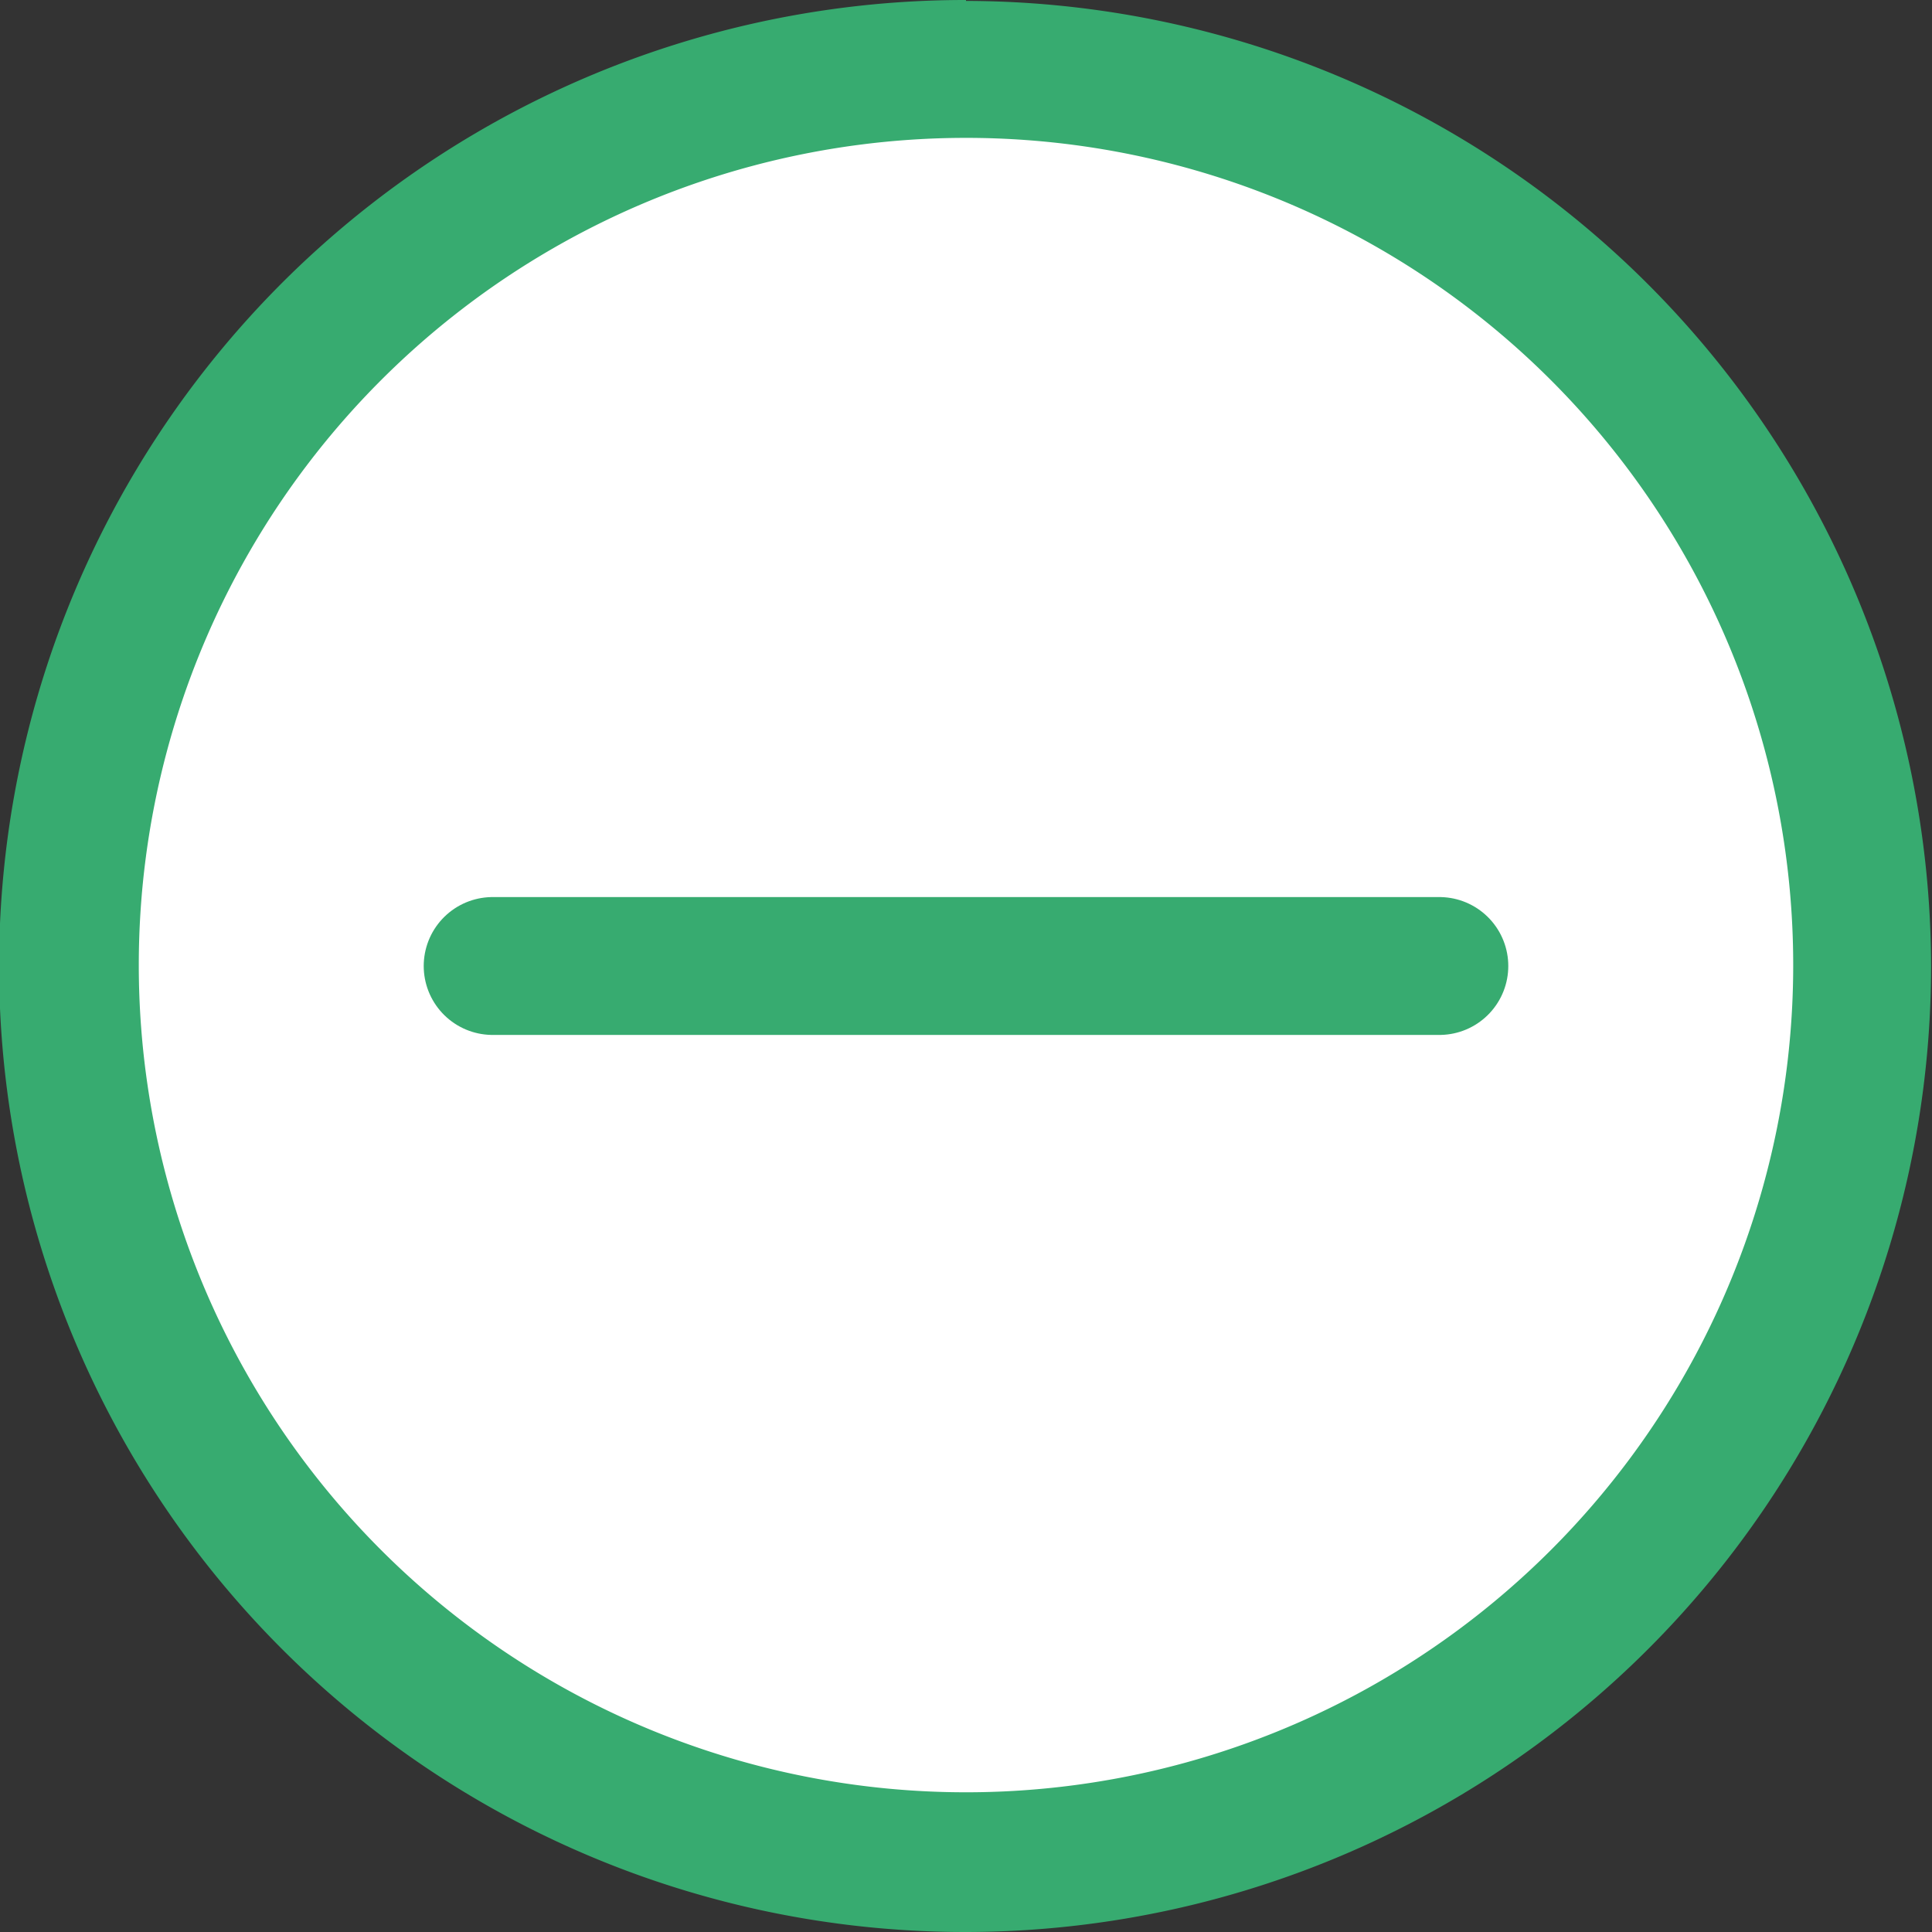
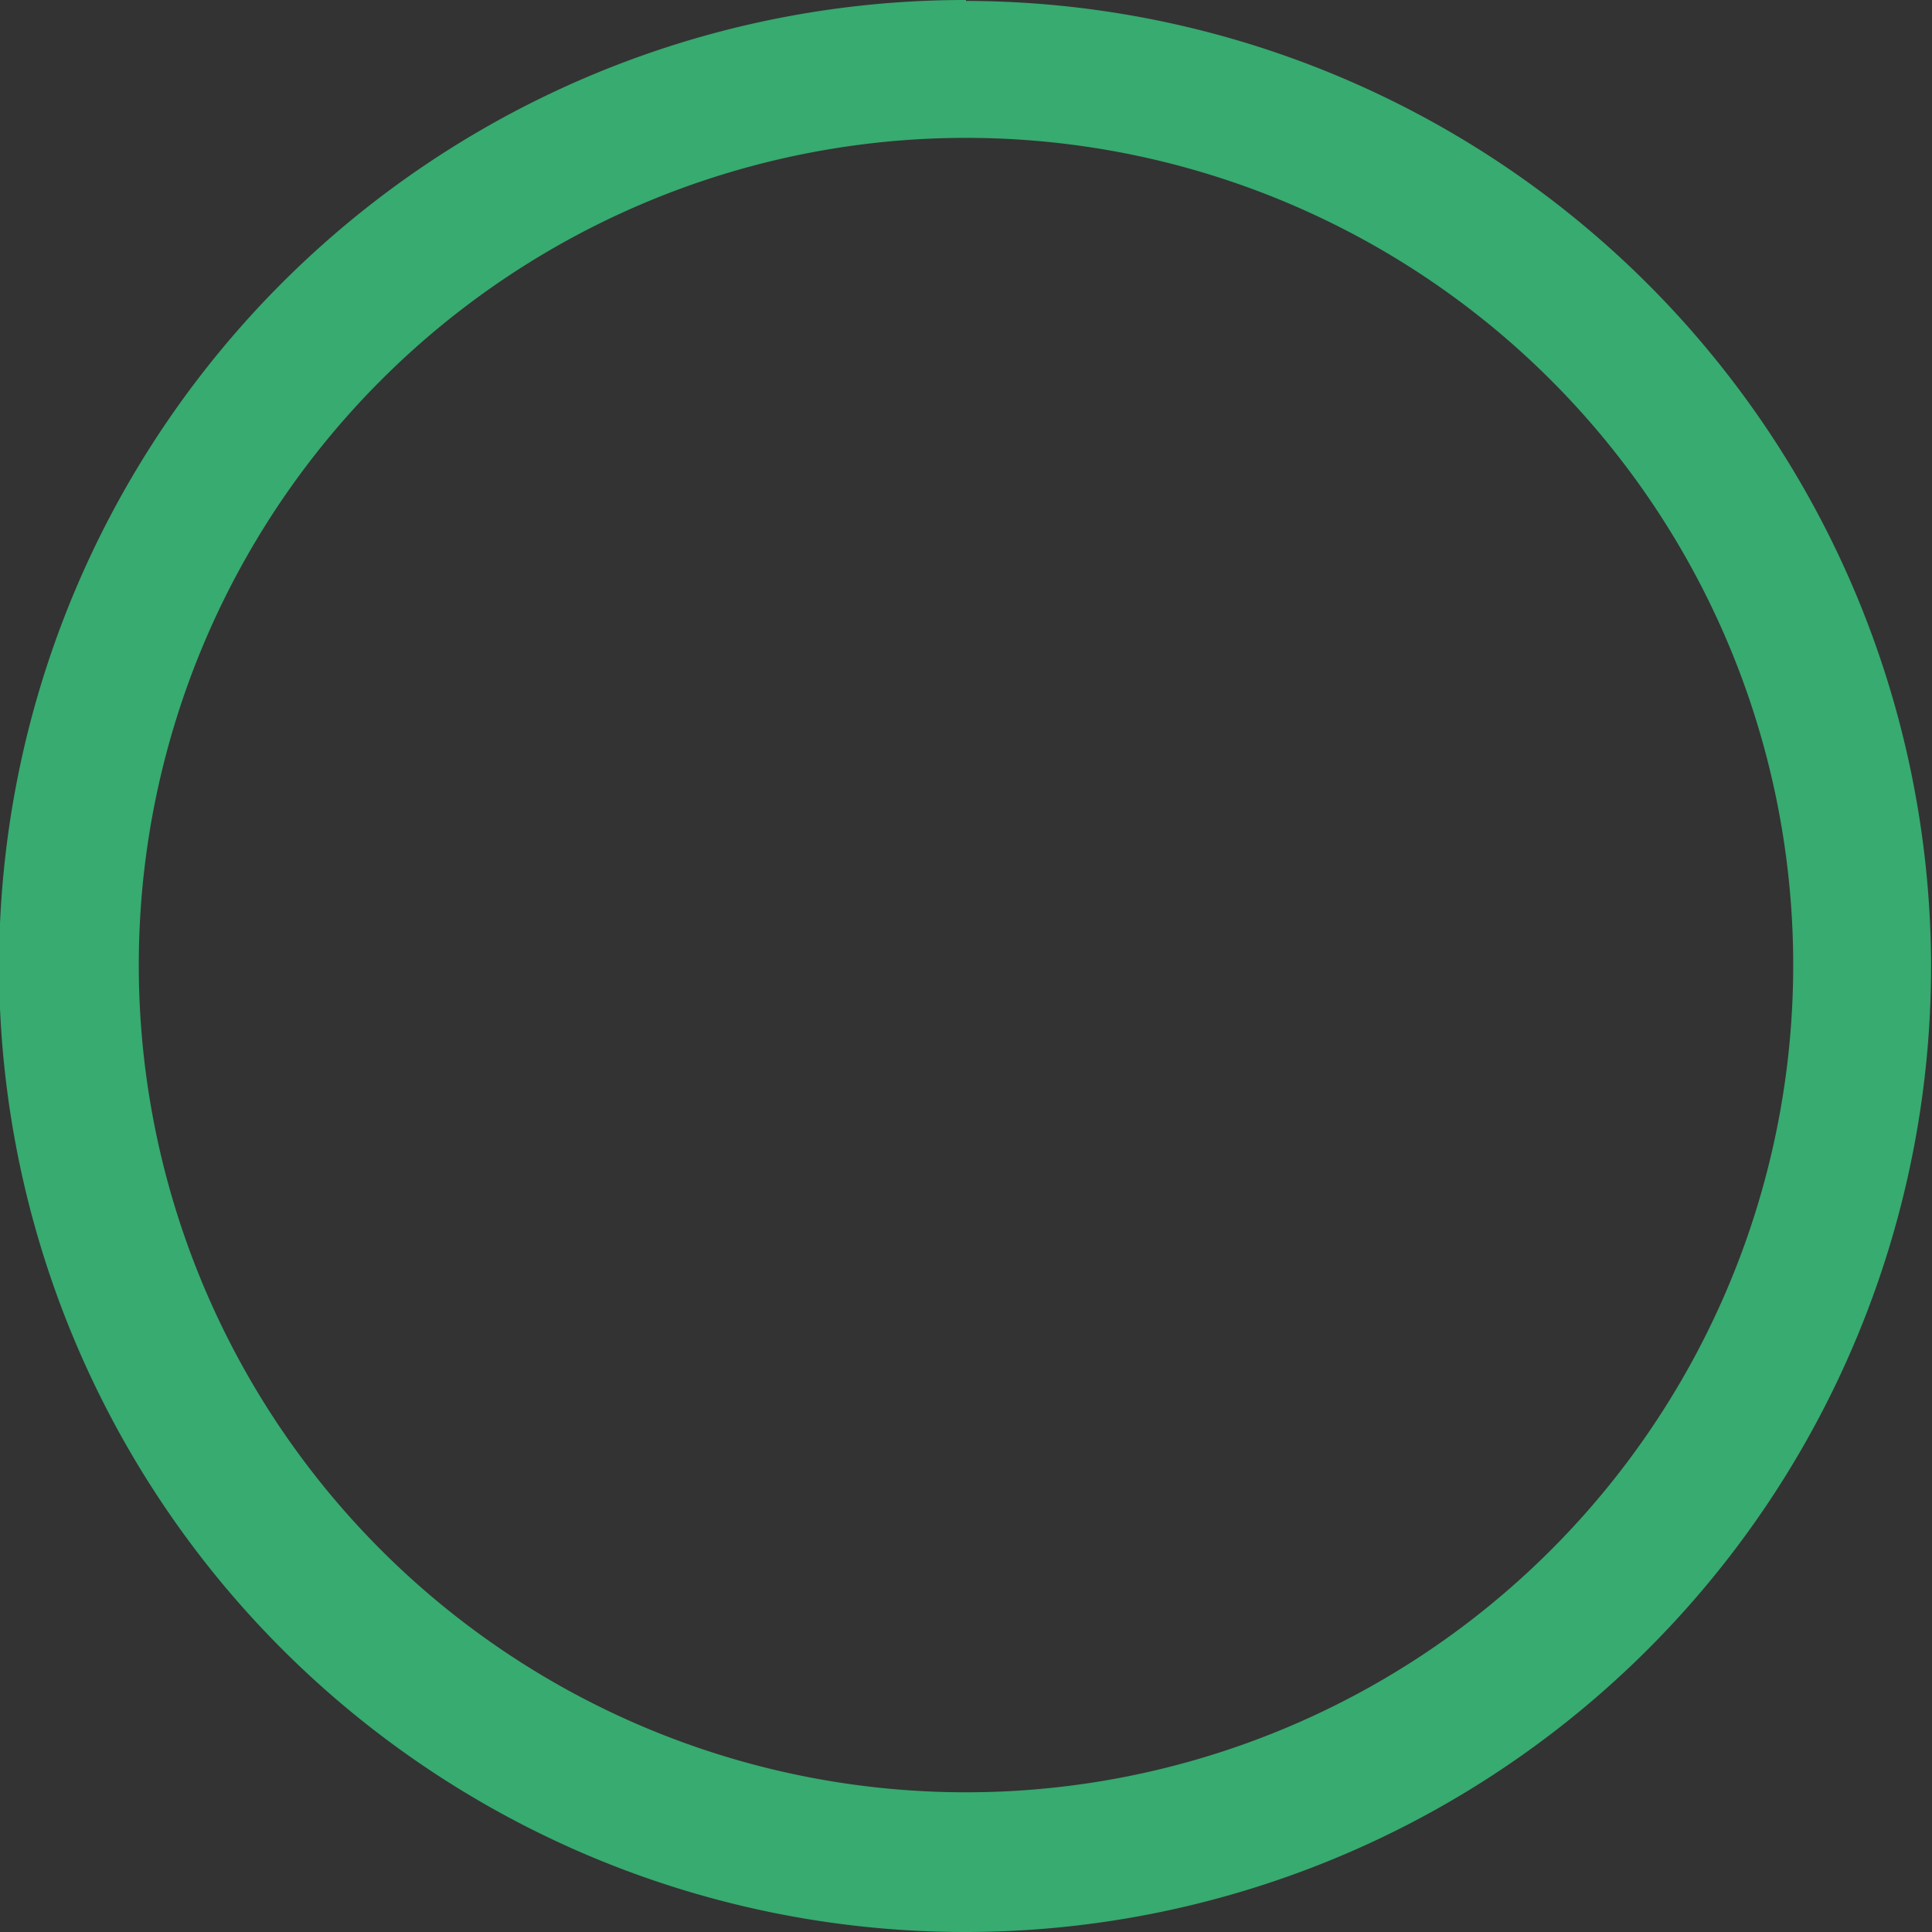
<svg xmlns="http://www.w3.org/2000/svg" id="Слой_1" data-name="Слой 1" viewBox="0 0 21.02 21.02">
  <rect x="0" y="0" width="21.02" height="21.02" fill="#333333" stroke="none" />
  <defs>
    <style>.cls-1{fill:#fff;}.cls-2{fill:#37ab70;}.cls-3{fill:none;stroke:#37ab70;stroke-linecap:round;stroke-linejoin:round;stroke-width:1.5px;}</style>
  </defs>
-   <path class="cls-1" d="M11.5,21.26a9.76,9.76,0,1,1,9.76-9.76A9.77,9.77,0,0,1,11.5,21.26Z" transform="translate(-0.99 -0.99)" />
  <path class="cls-2" d="M11.5,2.49a9,9,0,1,1-9,9,9,9,0,0,1,9-9m0-1.5A10.51,10.51,0,1,0,22,11.5,10.52,10.52,0,0,0,11.5,1Z" transform="translate(-0.99 -0.99)" />
-   <line class="cls-3" x1="15.66" y1="10.51" x2="5.36" y2="10.51" />
</svg>